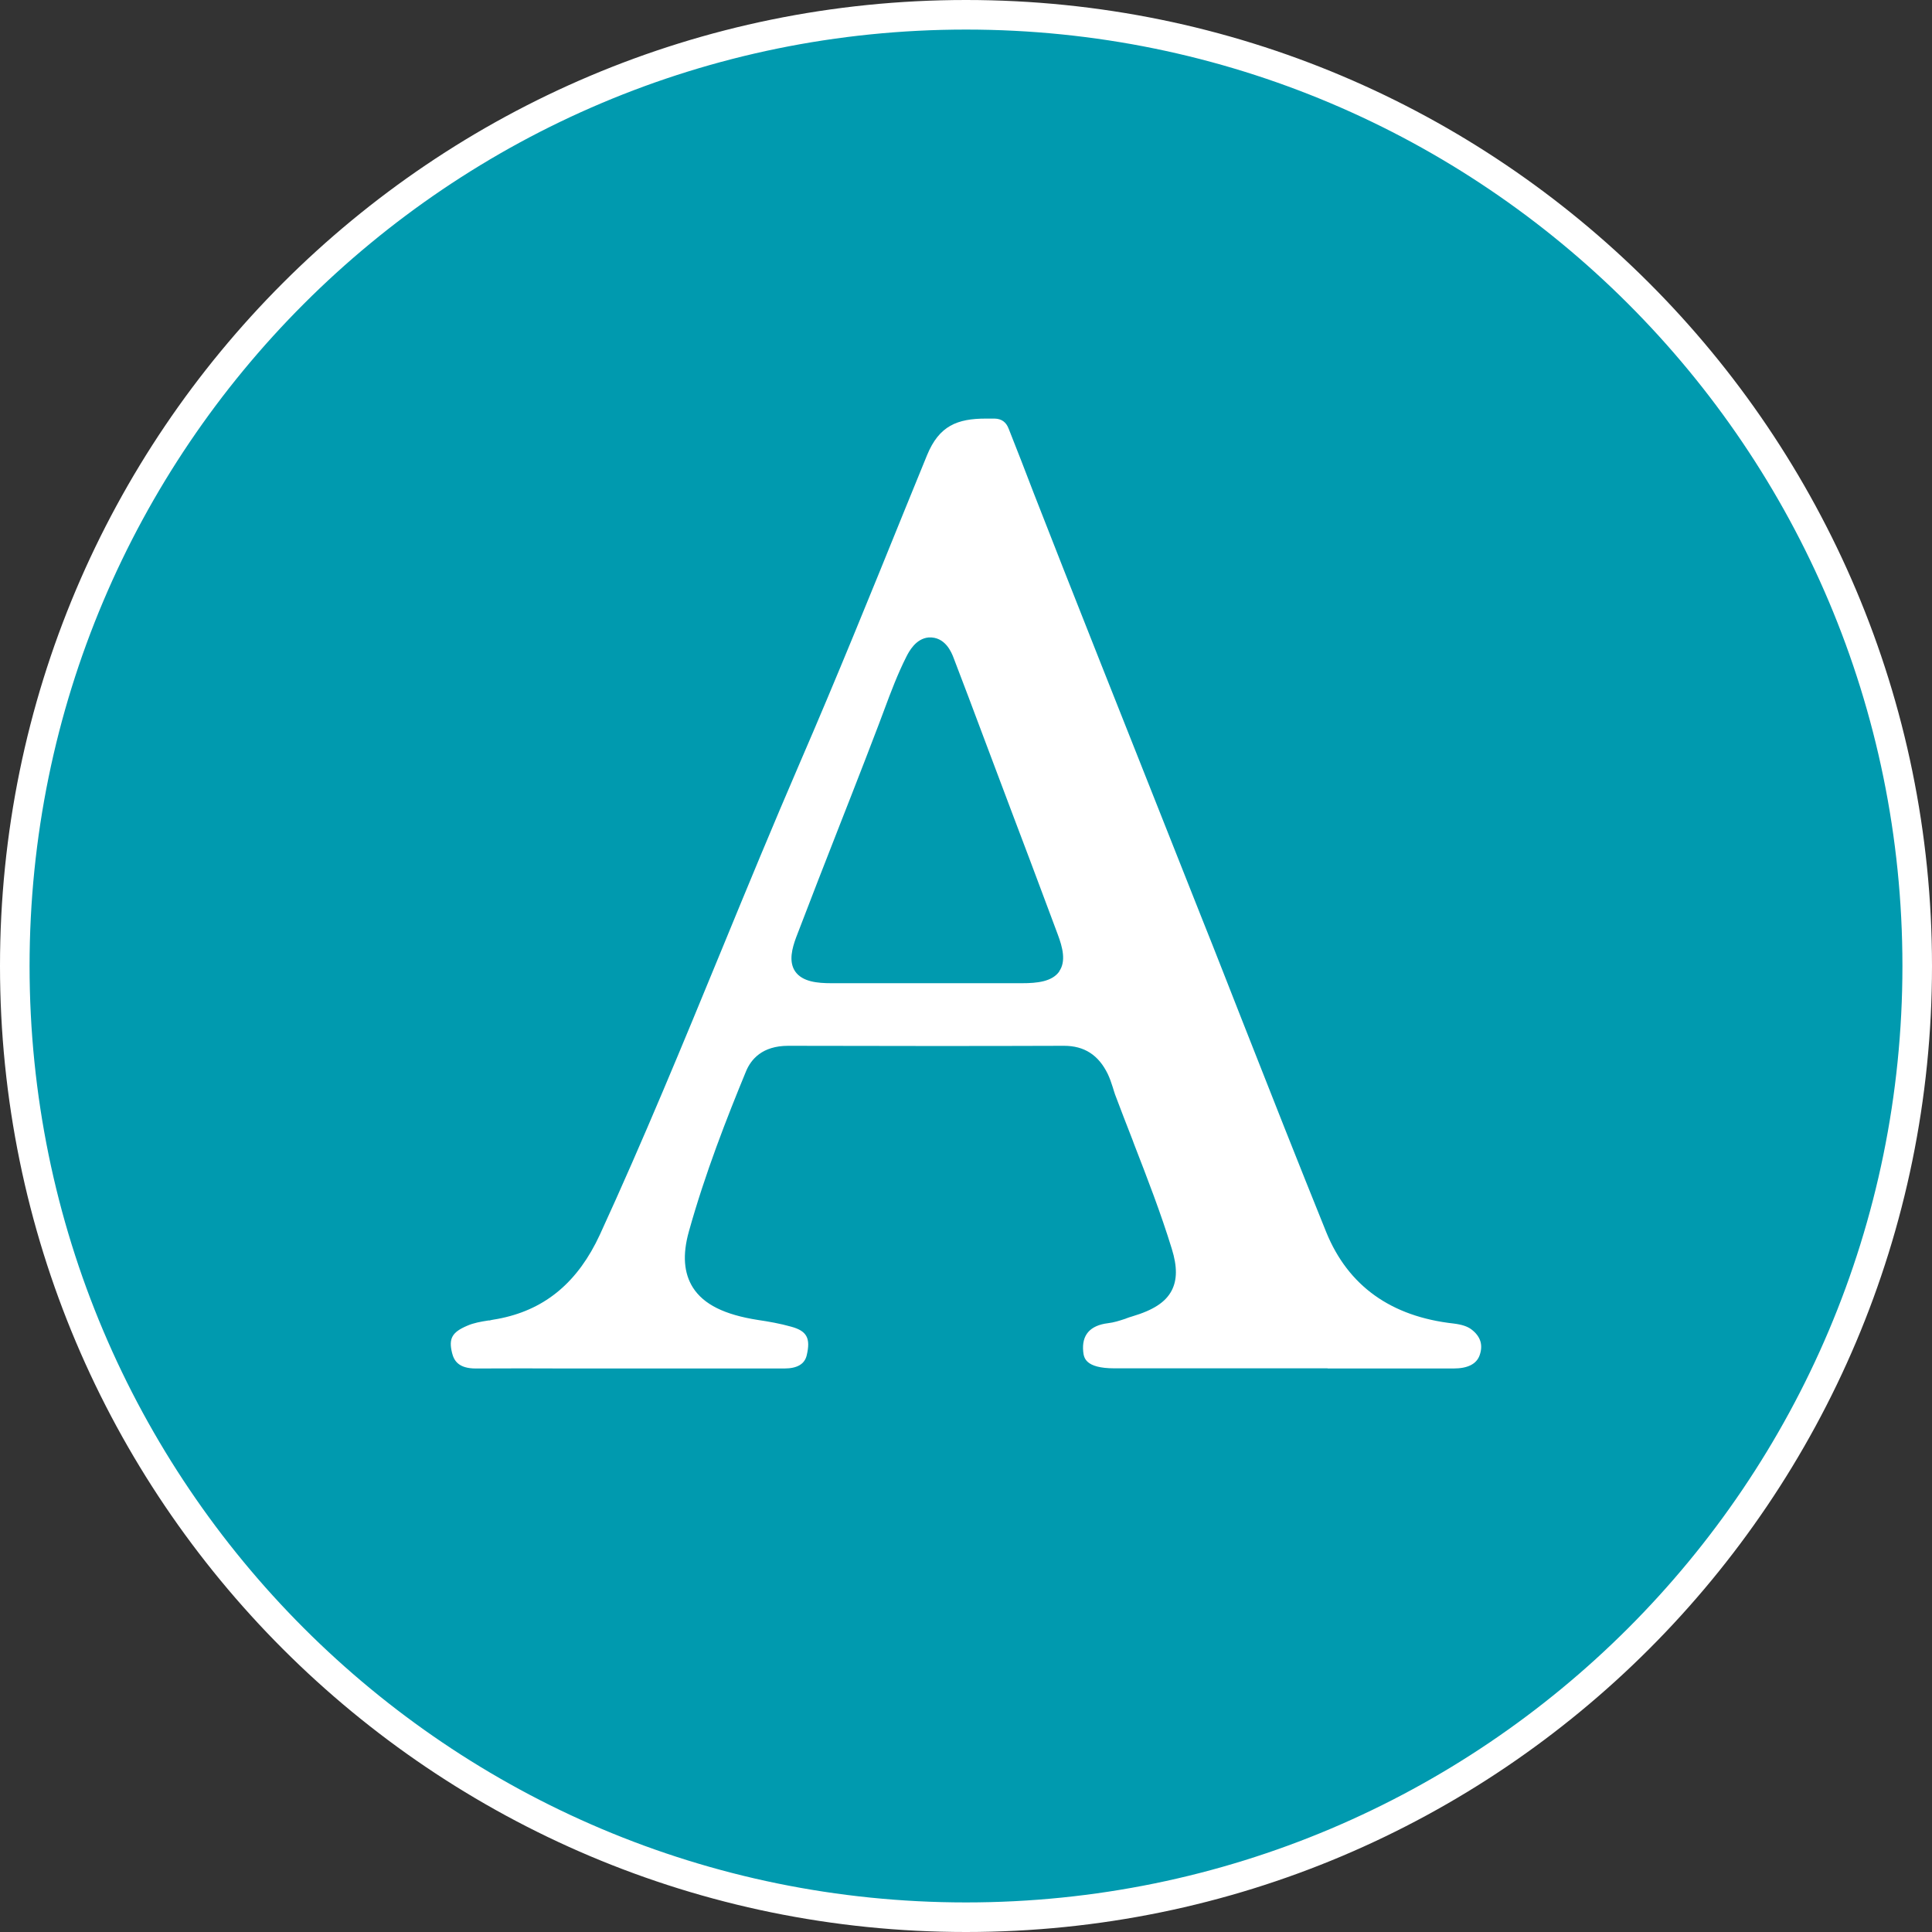
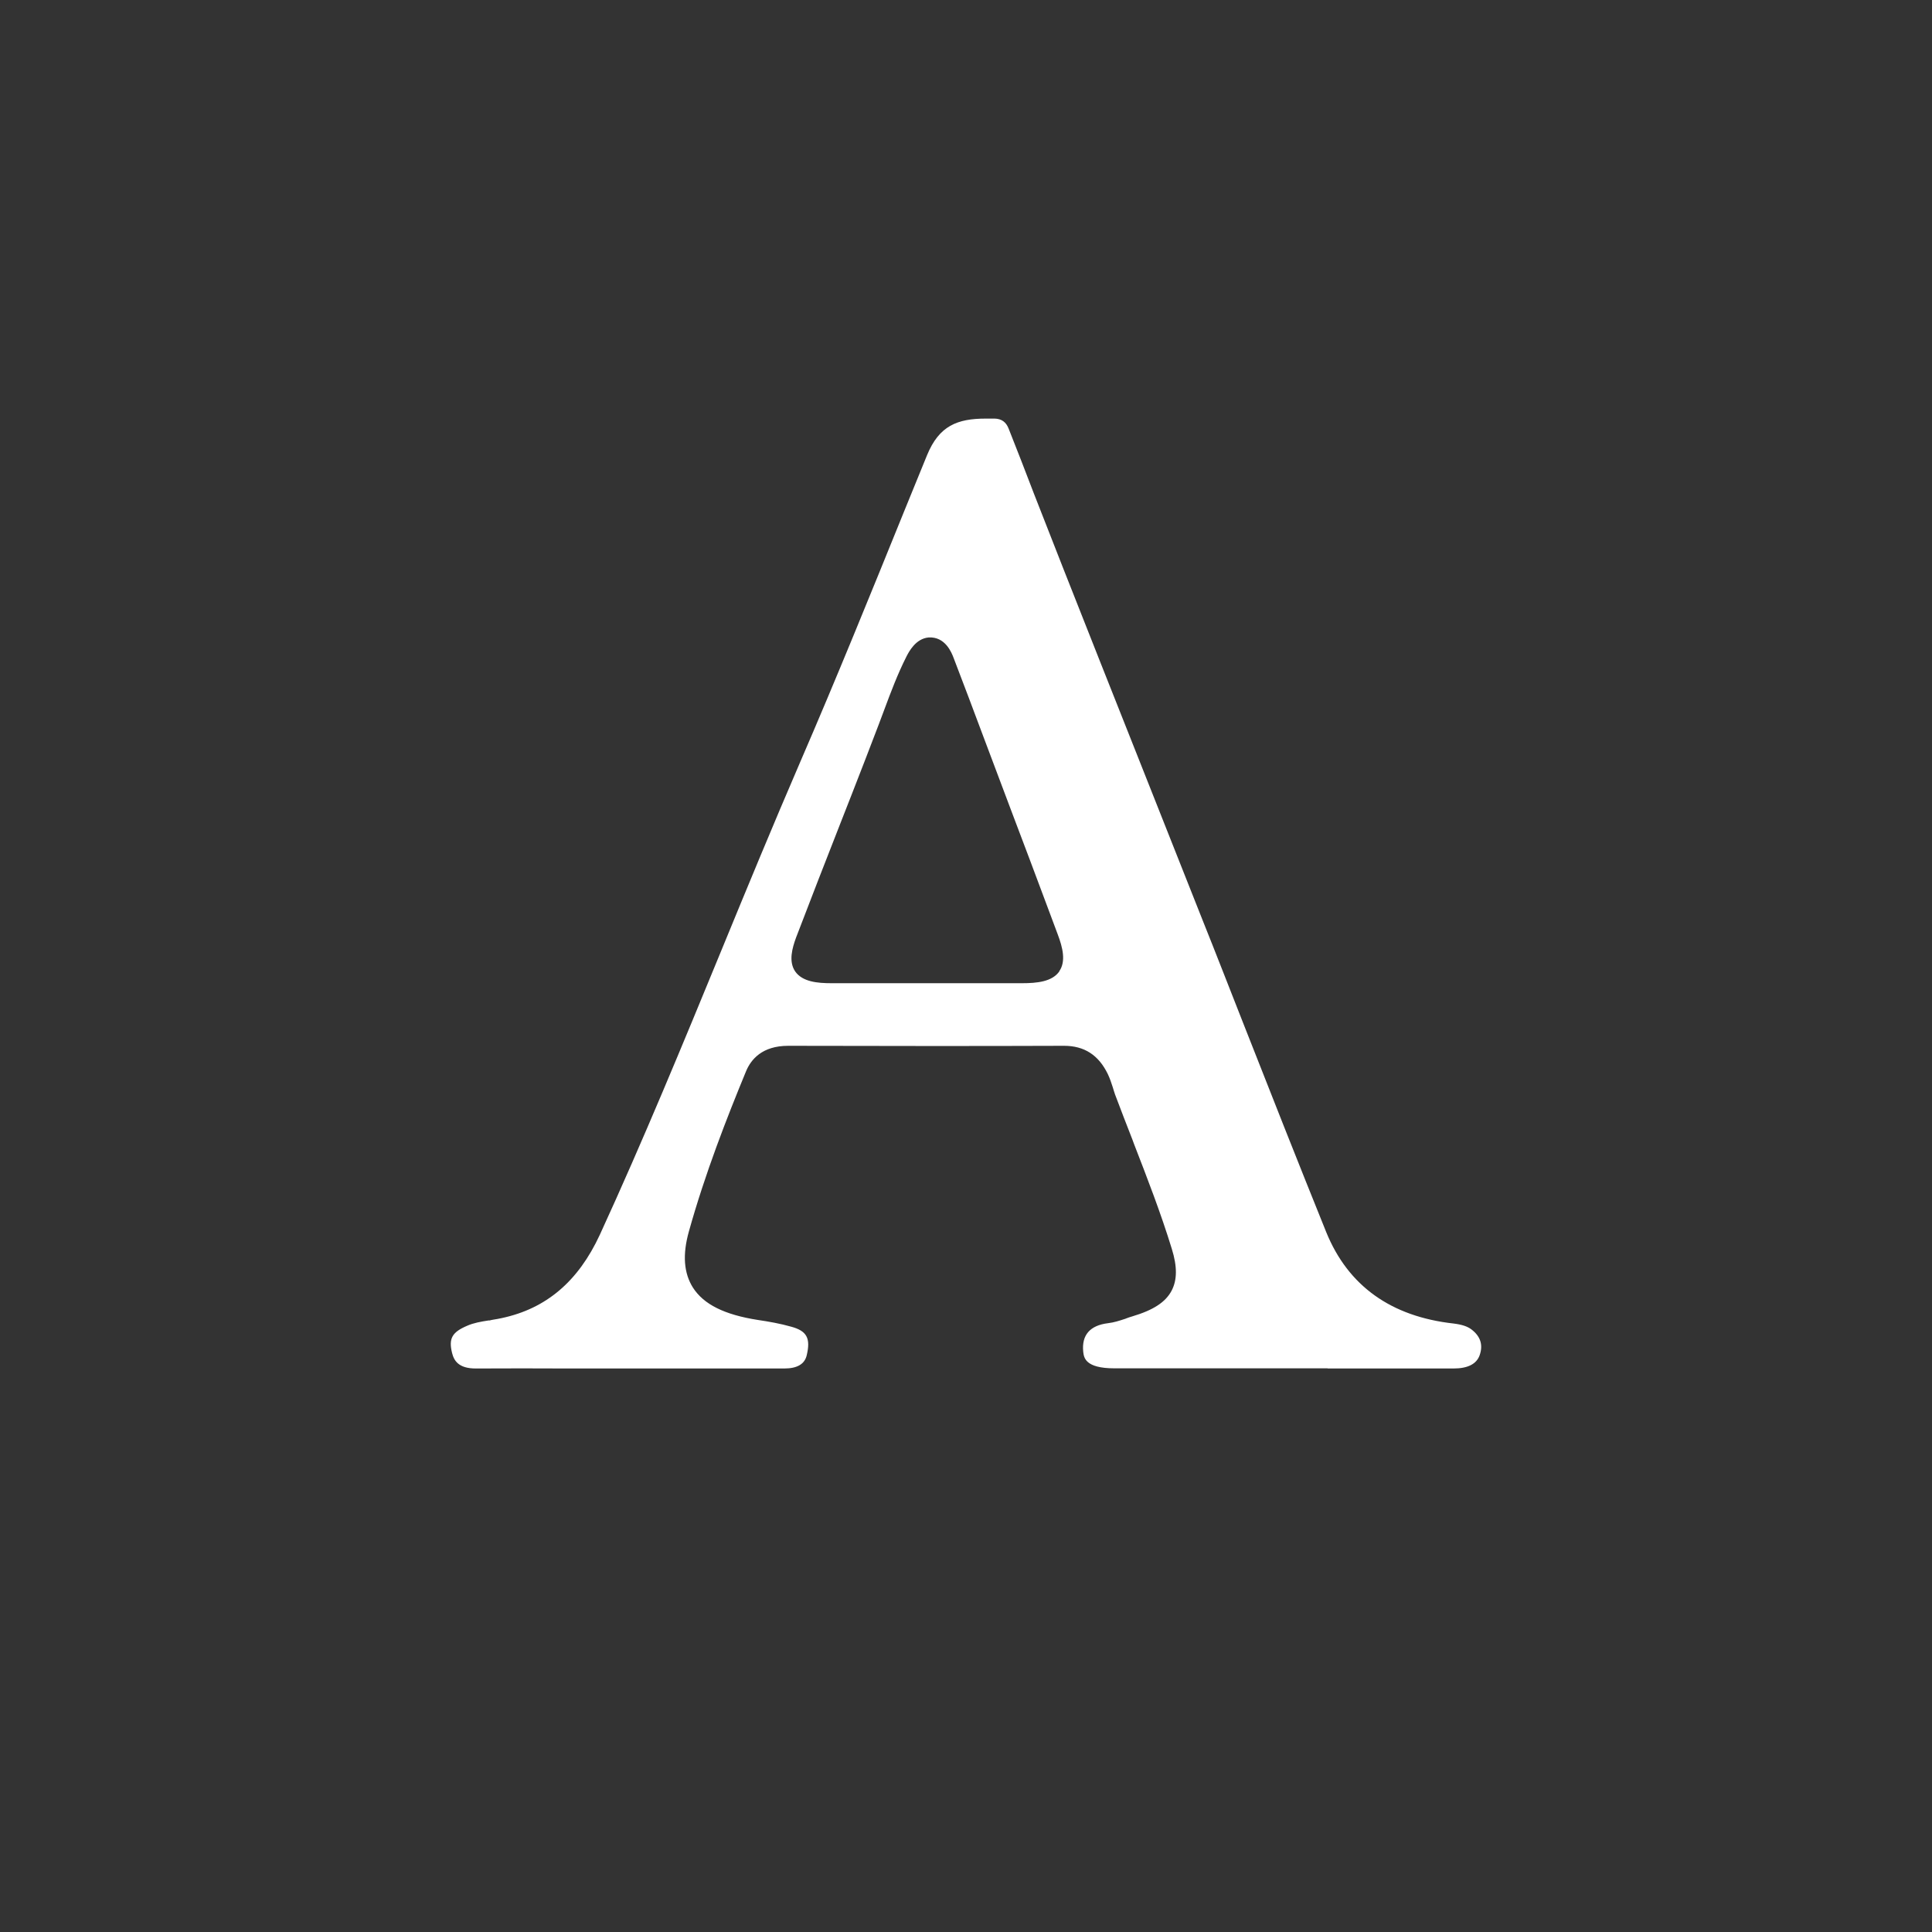
<svg xmlns="http://www.w3.org/2000/svg" width="98" height="98" viewBox="0 0 98 98" fill="none">
  <rect x="0" y="0" width="98" height="98" fill="#333333" stroke="none" />
  <g id="Librerias/Alibri" clip-path="url(#clip0_8453_5318)">
-     <path id="Vector" d="M0.75 49C0.75 22.352 22.352 0.75 49 0.75C75.648 0.75 97.25 22.352 97.25 49C97.25 75.648 75.648 97.25 49 97.25C22.352 97.25 0.75 75.648 0.75 49Z" fill="#009AAF" stroke="white" stroke-width="1.5" />
    <path id="Vector_2" fill-rule="evenodd" clip-rule="evenodd" d="M67.352 69.408H56.532C55.032 69.408 54.98 68.857 54.946 68.565C54.861 67.721 55.288 67.231 56.2 67.119C56.507 67.084 56.788 66.99 57.052 66.904C57.078 66.904 57.095 66.886 57.121 66.878C57.223 66.843 57.325 66.8 57.428 66.775C58.502 66.456 59.124 66.052 59.431 65.466C59.713 64.924 59.721 64.253 59.44 63.349C58.886 61.542 58.195 59.761 57.521 58.023C57.496 57.954 57.47 57.885 57.445 57.816C57.146 57.05 56.848 56.284 56.558 55.51C56.524 55.398 56.481 55.286 56.447 55.157C56.37 54.916 56.294 54.692 56.191 54.477C55.722 53.513 54.998 53.048 53.974 53.048H53.966C49.302 53.066 44.655 53.057 39.991 53.048H39.983C38.653 53.048 38.09 53.746 37.843 54.339C36.871 56.697 35.771 59.503 34.944 62.463C34.611 63.651 34.688 64.58 35.148 65.312C35.694 66.164 36.743 66.689 38.448 66.955C38.977 67.033 39.574 67.136 40.145 67.299C40.929 67.515 41.125 67.885 40.921 68.745C40.818 69.193 40.435 69.416 39.787 69.416H28.779C27.244 69.408 25.701 69.408 24.158 69.416C23.246 69.425 23.024 69.004 22.93 68.625C22.751 67.893 22.93 67.575 23.698 67.248C24.03 67.102 24.388 67.041 24.772 66.981H24.831C24.9 66.964 24.959 66.947 25.028 66.938C25.173 66.912 25.309 66.895 25.445 66.861C27.713 66.379 29.333 64.993 30.425 62.635C32.624 57.85 34.654 52.919 36.615 48.152C37.894 45.037 39.224 41.818 40.58 38.677C42.421 34.426 44.186 30.071 45.892 25.863L47.026 23.084C47.639 21.595 48.56 21.233 50.01 21.233C50.078 21.233 50.155 21.233 50.223 21.233C50.3 21.233 50.376 21.233 50.453 21.233C50.811 21.242 51.041 21.414 51.169 21.758C51.604 22.86 52.03 23.944 52.448 25.046C52.951 26.328 53.446 27.602 53.949 28.875C55.211 32.077 56.481 35.278 57.752 38.479L61 46.672C61.691 48.393 62.364 50.131 63.046 51.861C64.419 55.355 65.843 58.961 67.275 62.506C68.384 65.226 70.558 66.783 73.738 67.136C74.156 67.188 74.438 67.282 74.642 67.437C75.103 67.79 75.239 68.229 75.051 68.754C74.889 69.193 74.446 69.416 73.73 69.416H67.335L67.352 69.408ZM51.834 49.873C52.61 49.873 53.369 49.796 53.736 49.271H53.727C54.085 48.763 53.898 48.049 53.659 47.412C53.497 46.973 53.326 46.525 53.164 46.087C52.559 44.46 51.945 42.834 51.331 41.216L49.899 37.412C49.396 36.069 48.893 34.727 48.373 33.376C48.27 33.101 47.946 32.283 47.102 32.335C46.446 32.395 46.105 33.057 45.977 33.307C45.533 34.185 45.184 35.114 44.851 36.009L44.57 36.758C44.118 37.946 43.658 39.133 43.197 40.312C43.001 40.803 42.813 41.302 42.617 41.792C41.867 43.703 41.117 45.63 40.383 47.55C40.187 48.083 39.991 48.763 40.332 49.271C40.699 49.804 41.466 49.873 42.174 49.873H51.826H51.834Z" fill="white" />
  </g>
  <defs>
    <clipPath id="clip0_8453_5318">
      <rect width="98" height="98" fill="white" />
    </clipPath>
  </defs>
</svg>